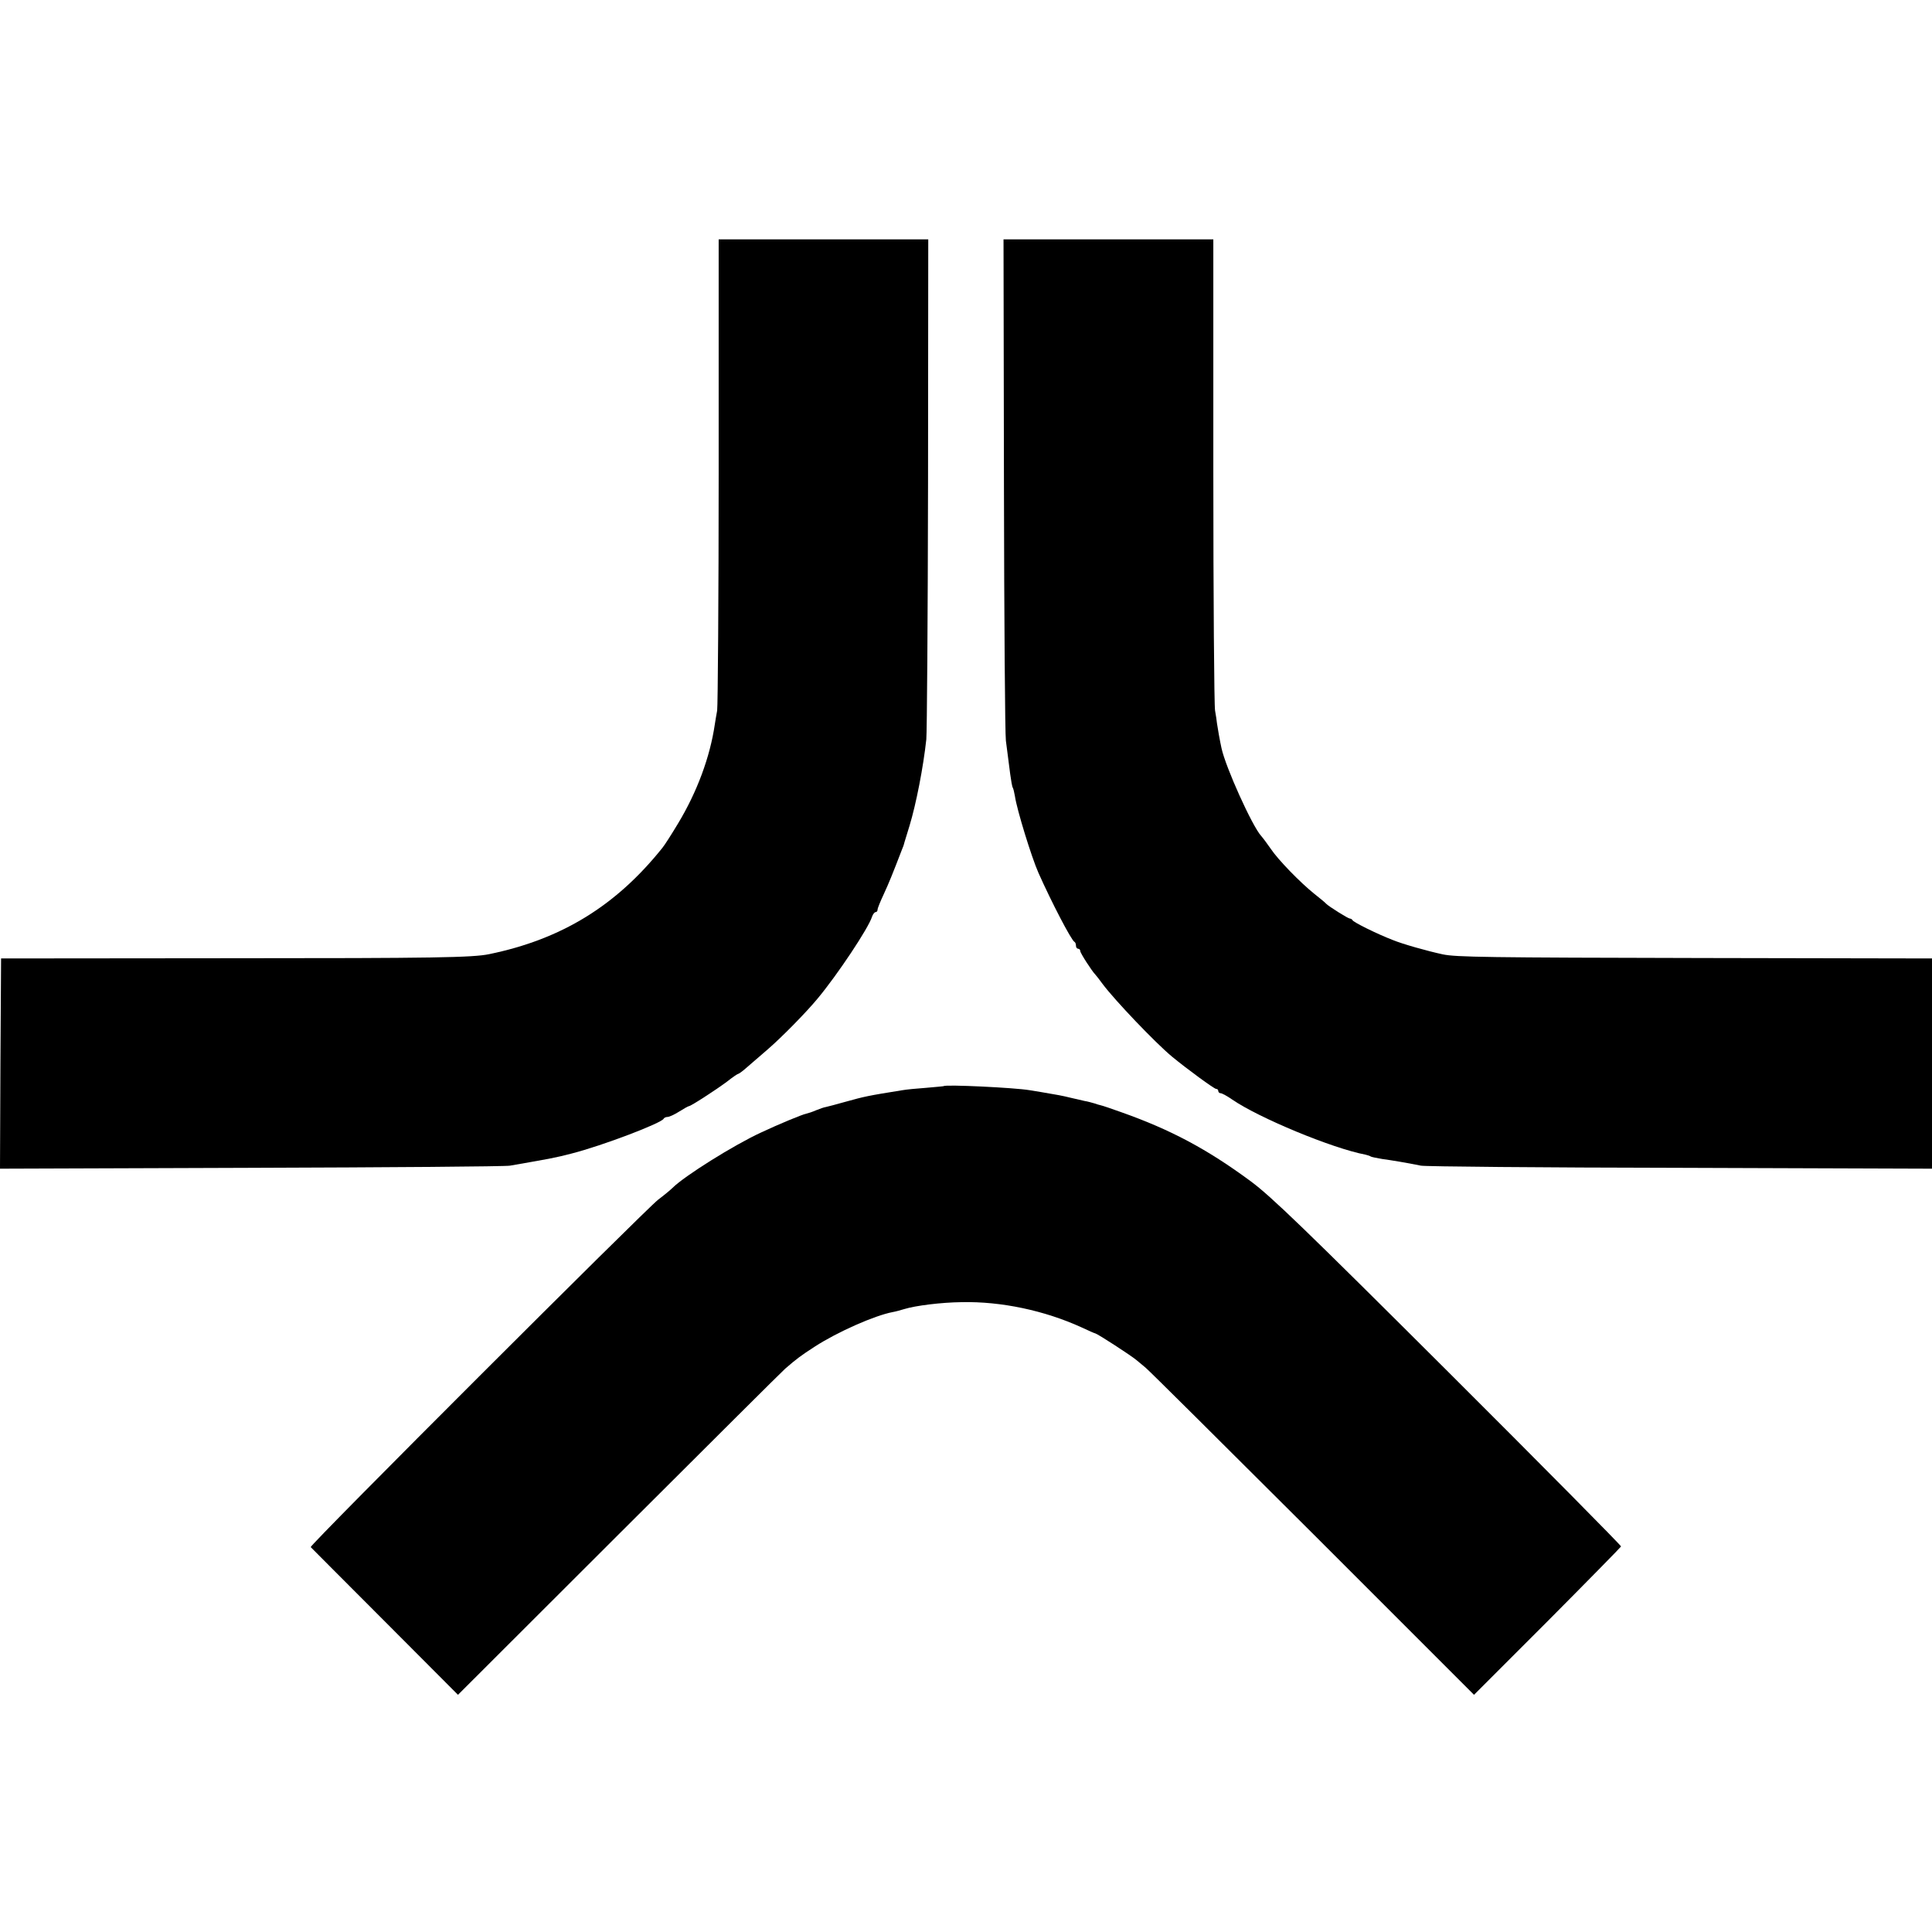
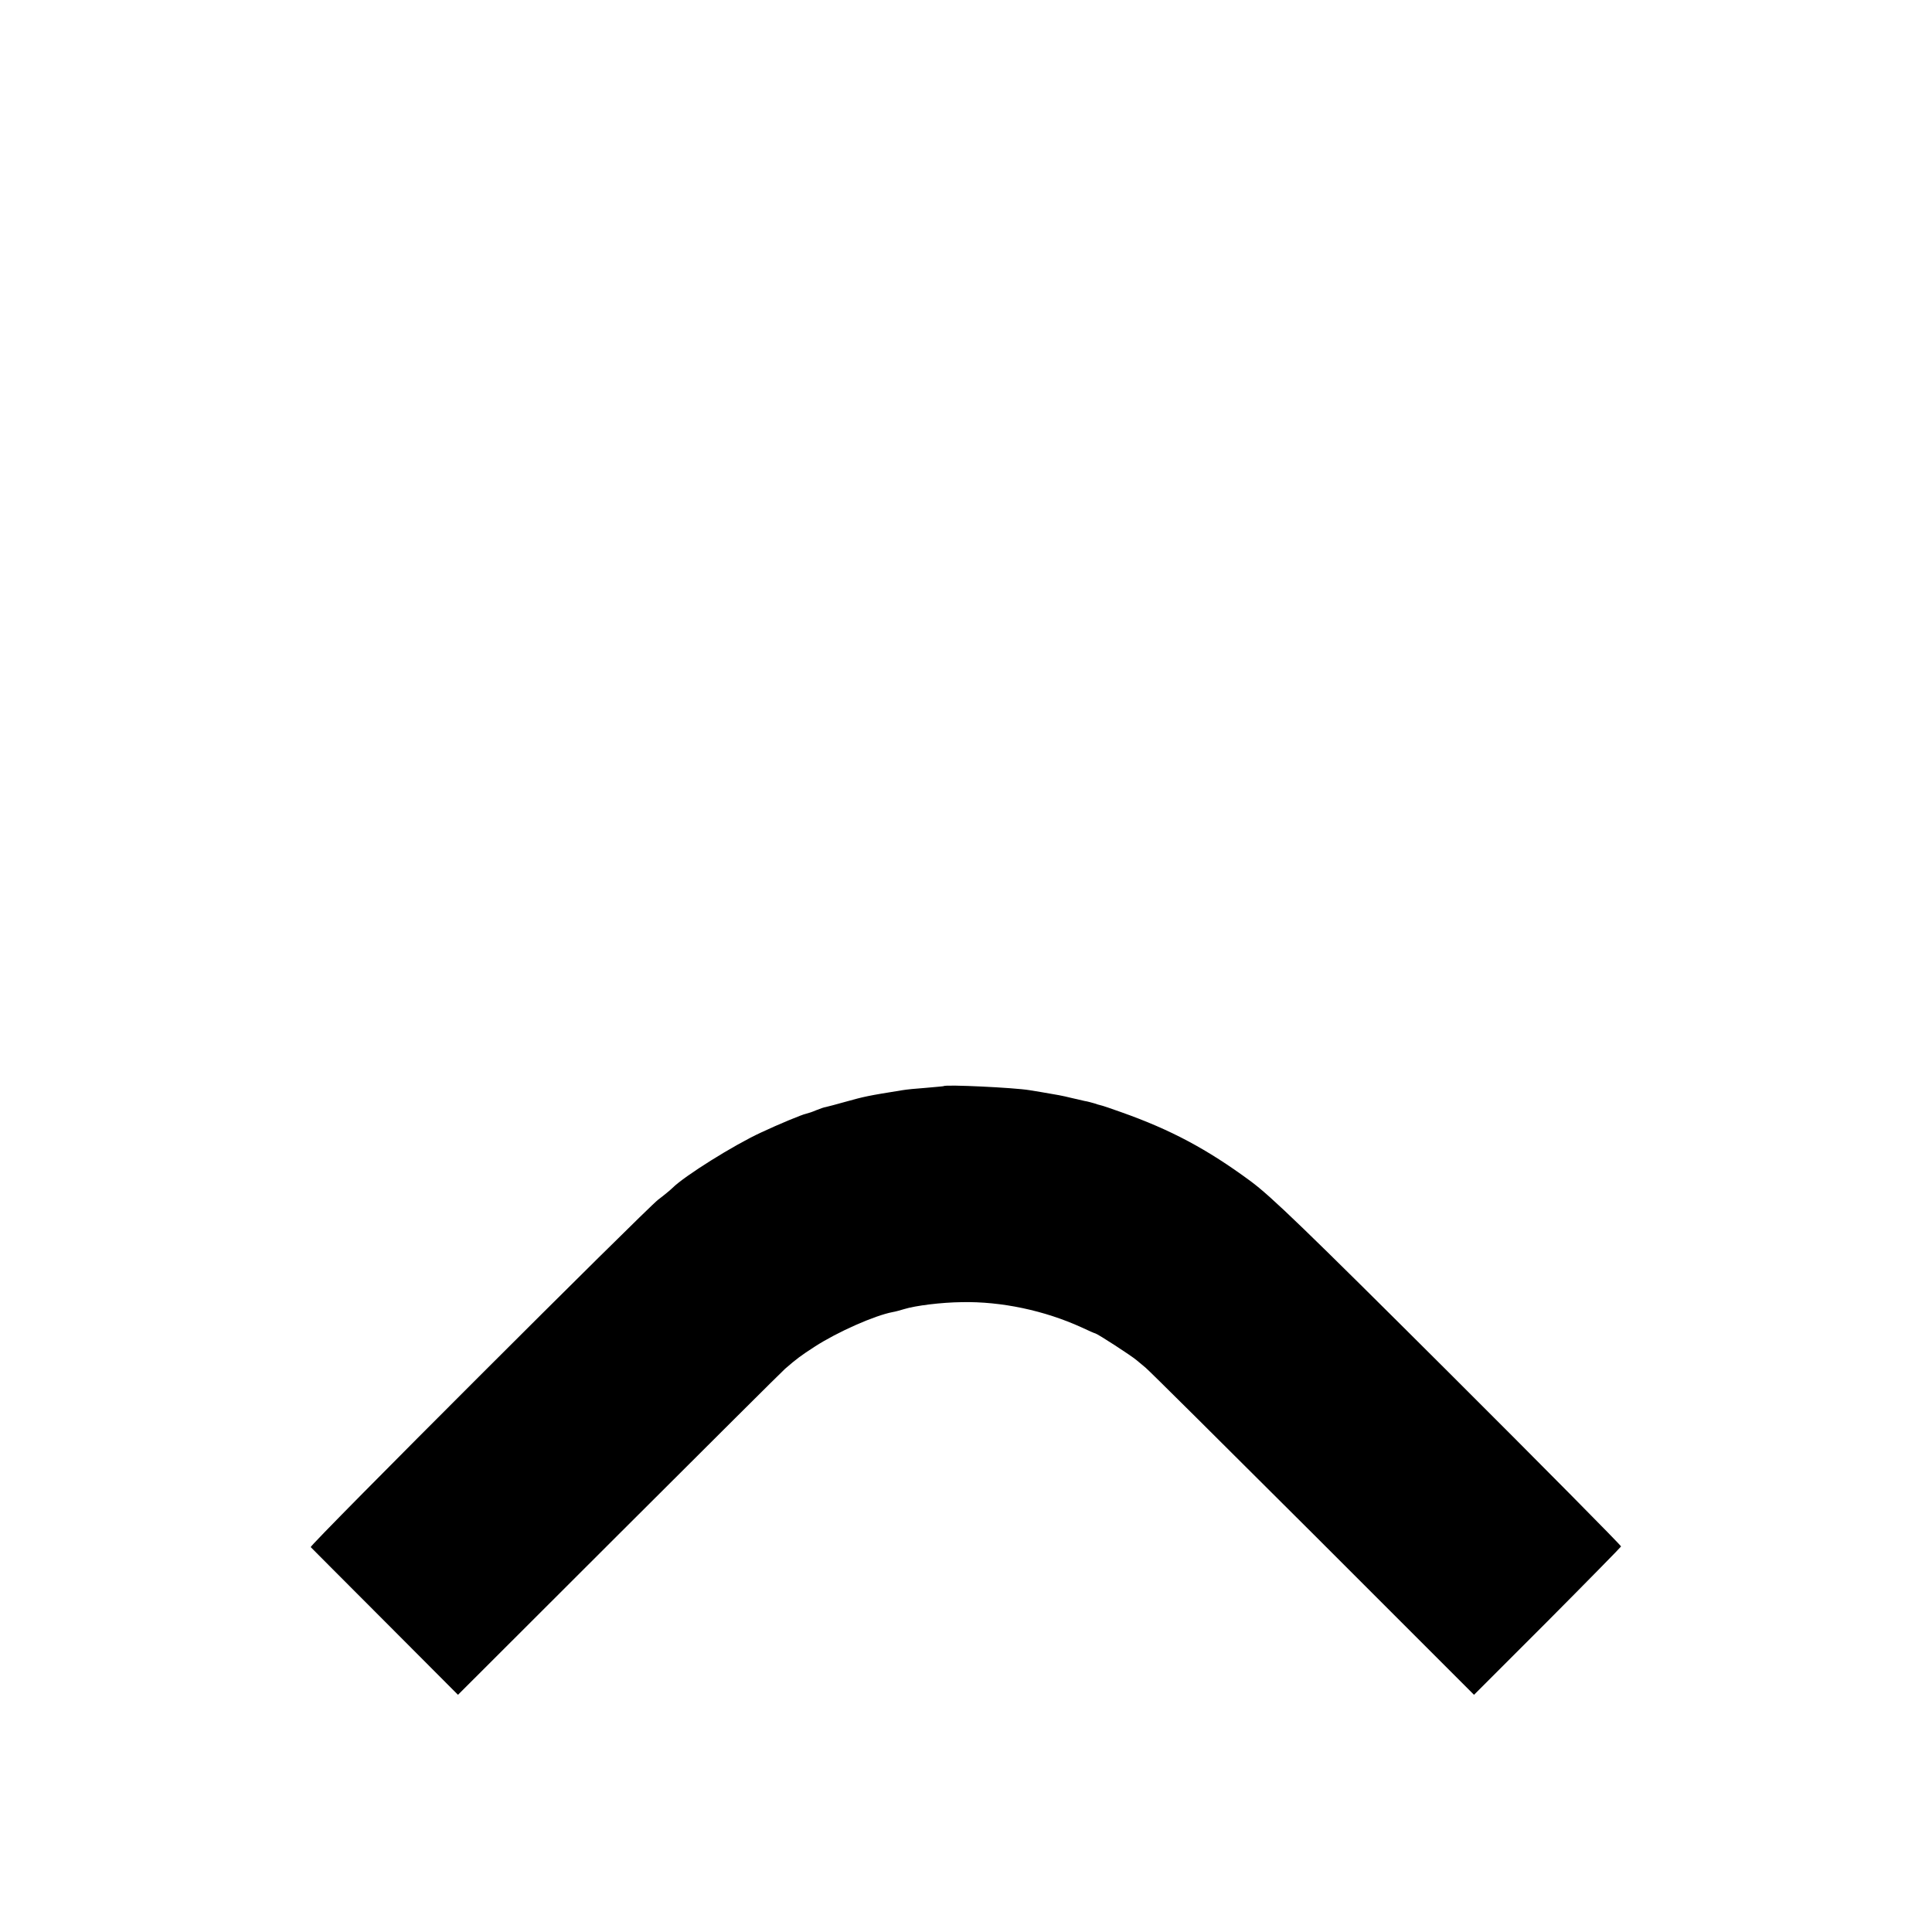
<svg xmlns="http://www.w3.org/2000/svg" version="1.0" width="896pt" height="896pt" viewBox="0 0 896 896" preserveAspectRatio="xMidYMid meet">
  <g transform="translate(0,896) scale(0.1,-0.1)" fill="#000000" stroke="none">
-     <path d="M3333 6778 c0 -590 -4 -1091 -7 -1113 -4 -22 -9 -51 -11 -65 -22 -150 -82 -313 -171 -460 -30 -50 -62 -100 -72 -112 -215 -269 -468 -424 -803 -493 -76 -16 -257 -19 -1194 -19 l-1070 -1 -3 -488 -2 -487 1162 4 c640 2 1181 6 1203 10 43 7 147 26 180 32 49 10 63 13 105 24 145 37 420 142 428 162 2 4 10 8 18 8 8 0 32 11 54 25 22 14 42 25 45 25 9 0 126 76 177 114 25 20 49 36 52 36 3 0 18 11 33 24 16 14 62 54 103 89 65 56 179 172 231 235 92 110 237 328 253 380 4 12 12 22 17 22 5 0 9 5 9 12 0 6 13 38 29 72 24 52 39 89 86 211 5 11 9 25 10 30 2 6 12 39 23 75 31 102 64 272 78 401 3 30 7 564 8 1187 l1 1132 -486 0 -486 0 0 -1072z" />
-     <path d="M4656 6713 c1 -626 5 -1160 9 -1188 7 -54 9 -70 20 -155 4 -30 9 -59 12 -63 3 -5 7 -23 10 -40 9 -62 77 -283 109 -355 60 -135 153 -314 167 -320 4 -2 7 -10 7 -18 0 -8 5 -14 10 -14 6 0 10 -5 10 -11 0 -9 54 -93 70 -109 3 -3 18 -22 34 -44 57 -76 244 -272 321 -336 69 -57 196 -150 205 -150 6 0 10 -4 10 -10 0 -5 5 -10 11 -10 6 0 30 -13 53 -29 123 -85 465 -227 619 -256 9 -2 21 -6 25 -9 4 -2 28 -7 52 -11 44 -6 111 -17 180 -31 19 -4 560 -9 1203 -10 l1167 -4 0 488 0 487 -1067 2 c-998 2 -1140 4 -1202 17 -74 16 -187 48 -233 67 -70 27 -182 82 -186 92 -2 4 -8 7 -12 7 -8 0 -99 57 -110 69 -3 4 -27 24 -55 46 -66 53 -168 158 -202 209 -16 23 -35 49 -44 59 -42 46 -165 319 -184 407 -7 31 -19 99 -21 115 -1 11 -5 38 -9 60 -4 22 -8 523 -8 1113 l0 1072 -487 0 -486 0 2 -1137z" />
    <path d="M4377 3923 c-1 -1 -38 -4 -82 -8 -44 -3 -93 -8 -110 -11 -162 -26 -175 -29 -265 -54 -41 -12 -82 -22 -90 -24 -8 -1 -28 -8 -45 -15 -16 -7 -37 -14 -46 -16 -20 -4 -128 -49 -209 -87 -126 -58 -356 -202 -411 -257 -9 -9 -39 -34 -67 -55 -60 -47 -1618 -1603 -1611 -1611 2 -2 157 -158 344 -345 l339 -340 746 745 c410 409 757 755 771 767 53 46 73 61 138 103 105 68 277 144 361 160 13 2 37 9 54 14 52 16 172 31 266 32 184 4 385 -39 556 -117 32 -15 61 -28 64 -28 12 -3 165 -102 191 -124 11 -9 30 -25 42 -35 12 -9 360 -355 773 -767 l750 -750 340 340 c186 187 340 344 342 348 1 4 -359 368 -800 808 -668 666 -822 815 -918 886 -202 149 -371 239 -600 320 -47 17 -89 31 -95 32 -5 1 -19 5 -30 9 -11 3 -31 9 -45 11 -14 3 -43 10 -65 15 -36 9 -63 14 -135 26 -14 2 -38 6 -55 9 -71 12 -390 27 -398 19z" />
  </g>
</svg>